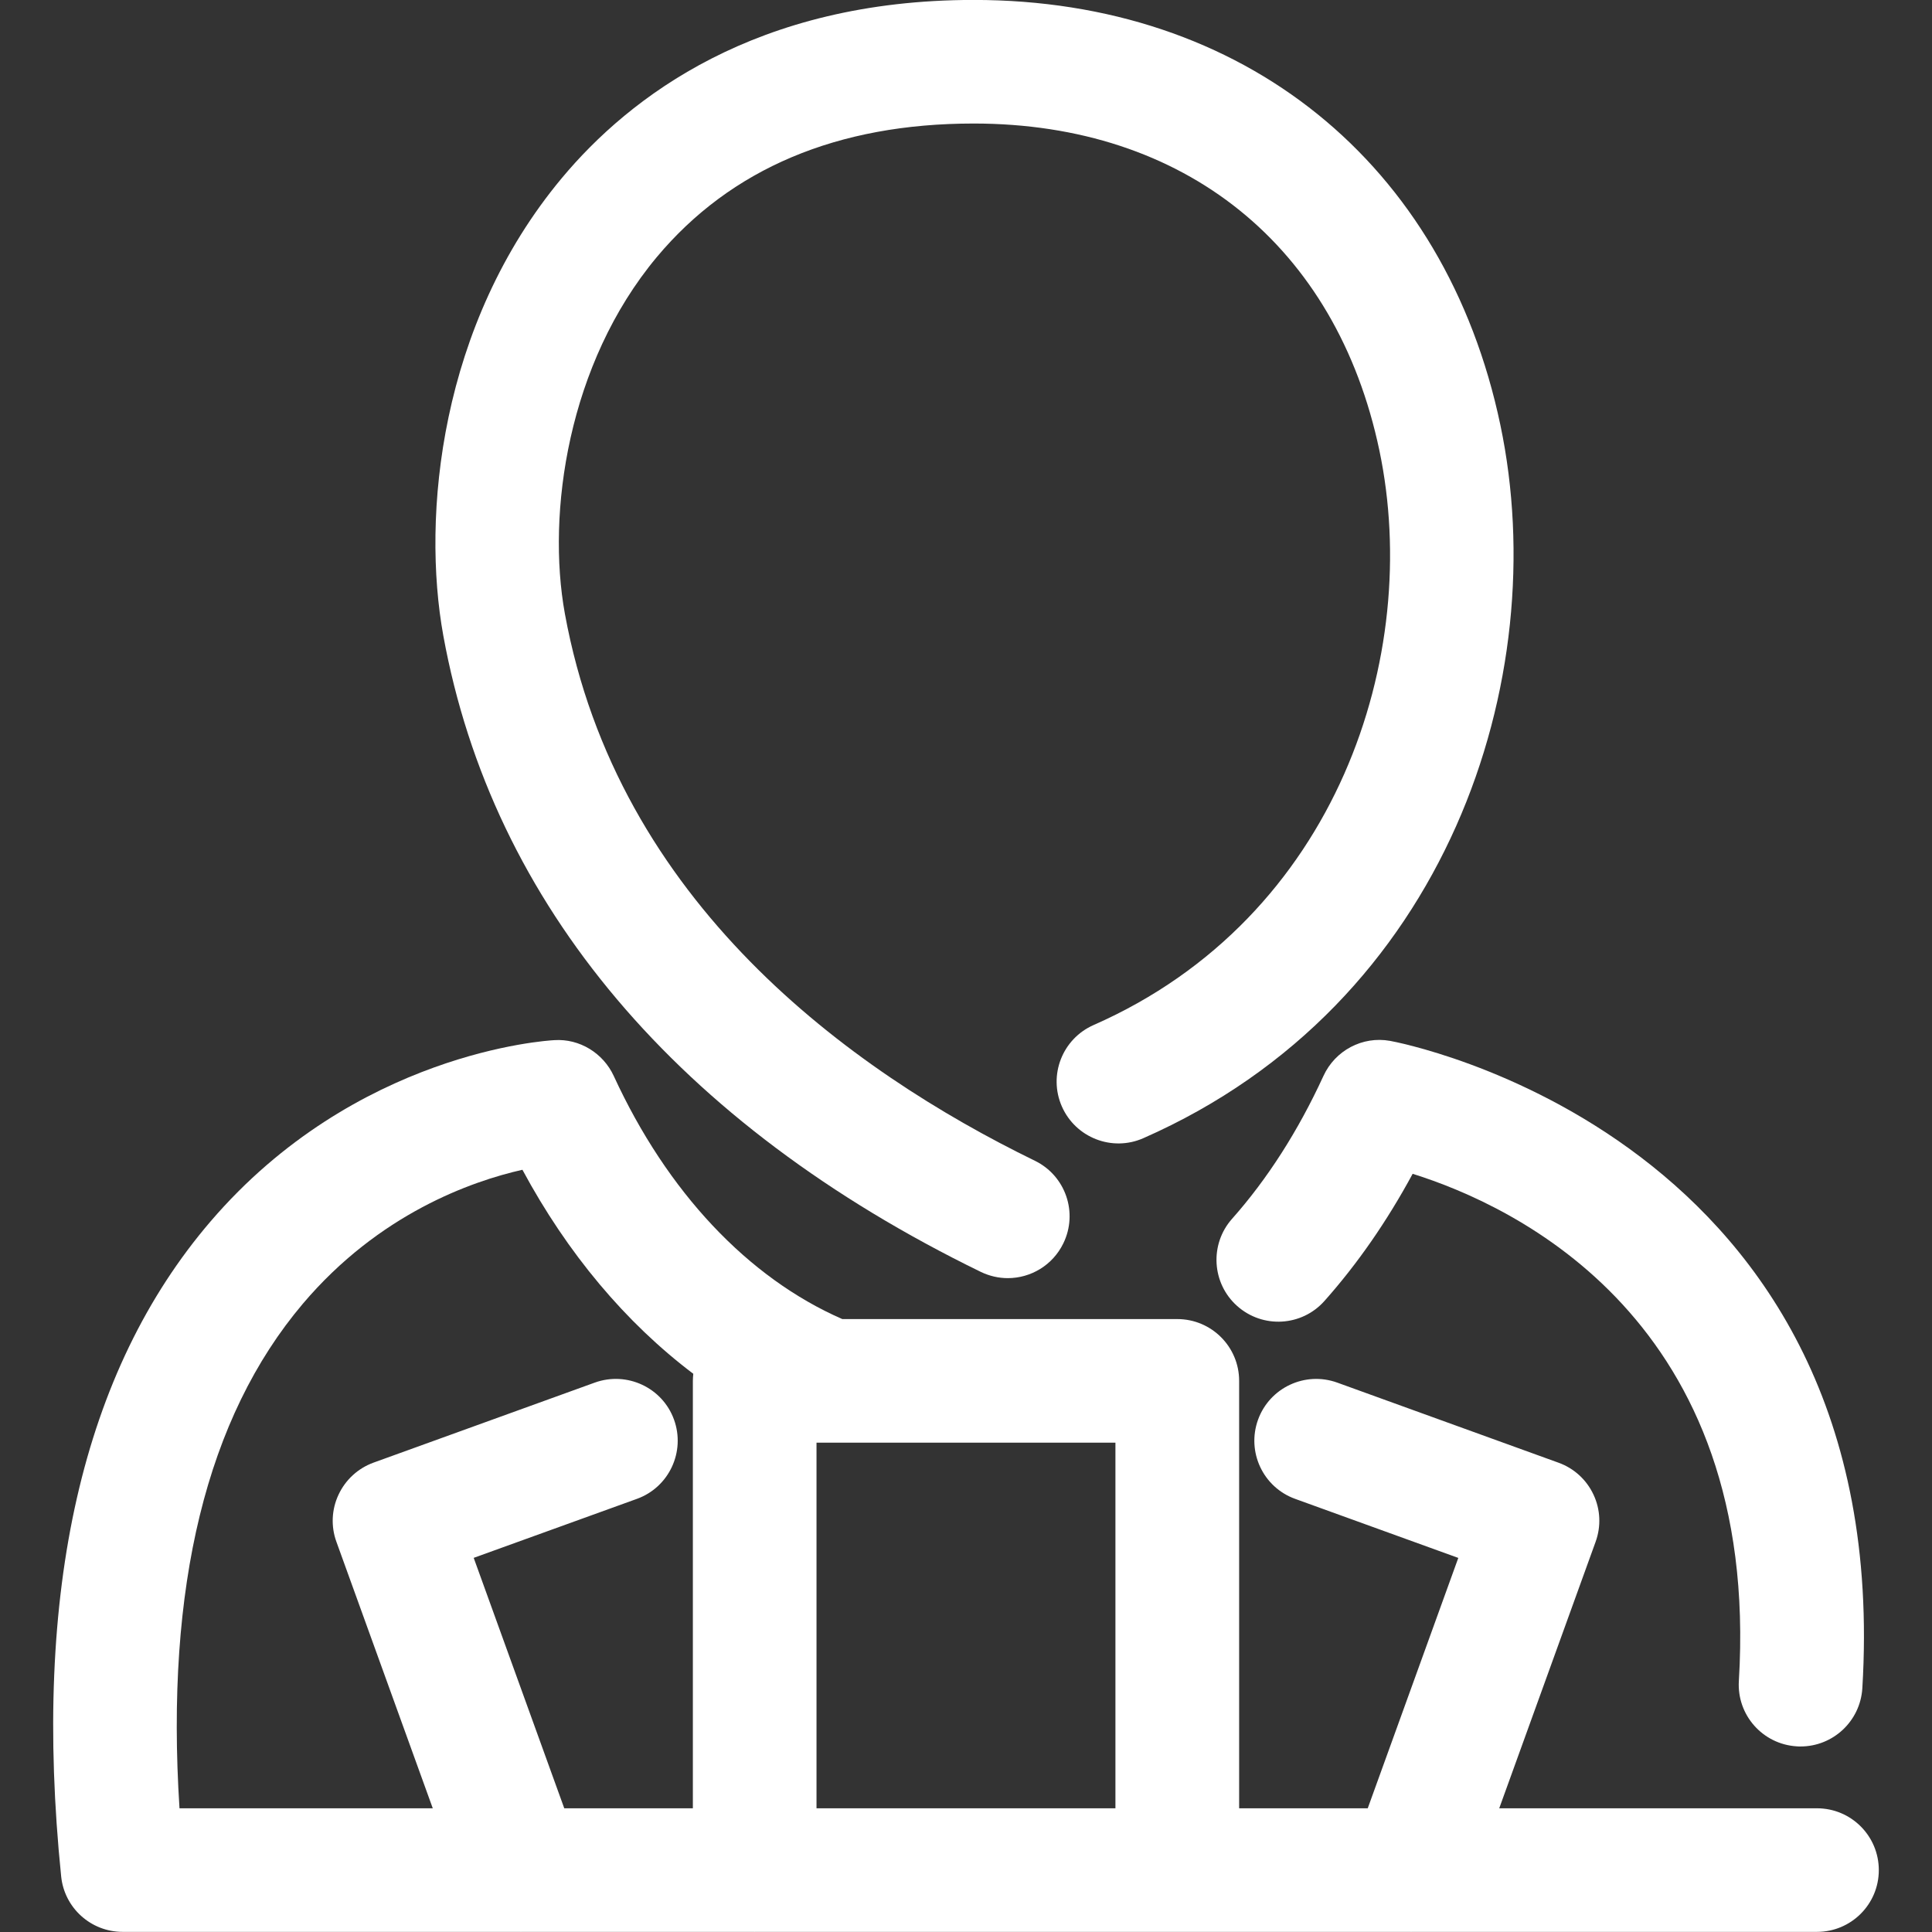
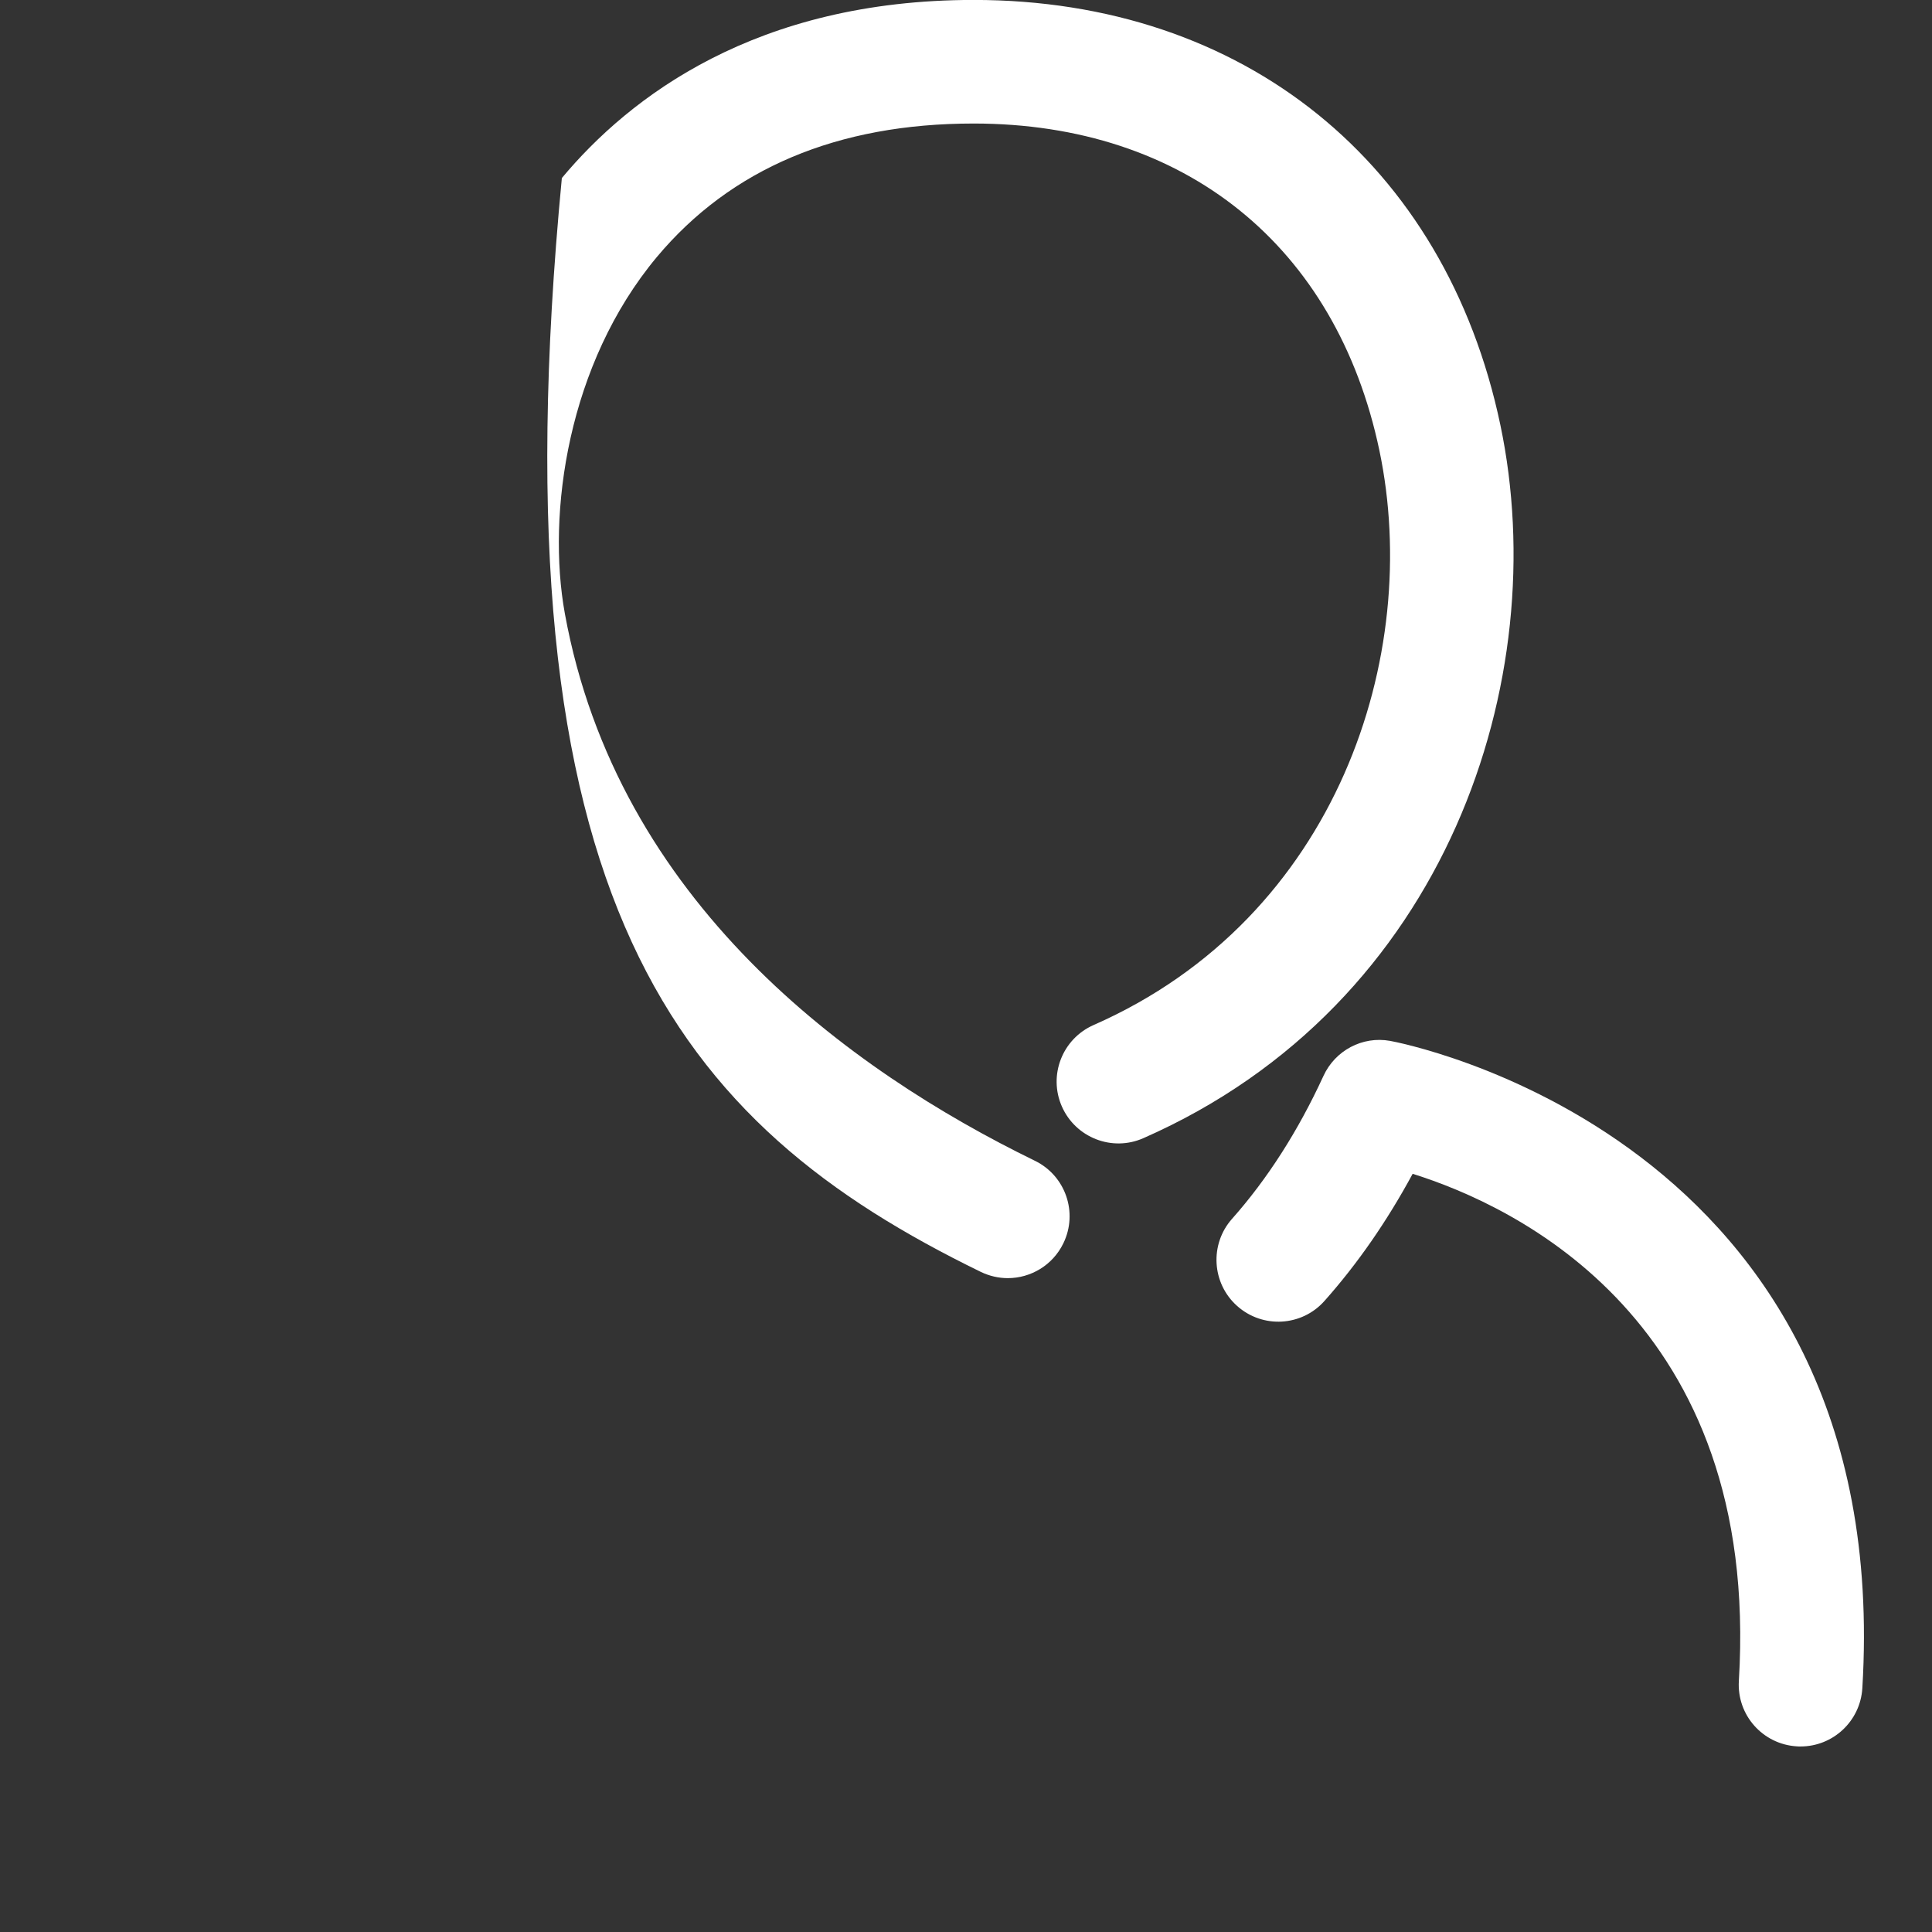
<svg xmlns="http://www.w3.org/2000/svg" width="32" height="32" viewBox="0 0 32 32" fill="none">
  <rect x="0" y="0" width="32" height="32" fill="#333333" stroke="none" />
  <g clip-path="url(#clip0_296_4134)">
-     <path d="M16.244 21.066C16.389 21.136 16.542 21.17 16.692 21.17C17.071 21.17 17.435 20.958 17.612 20.594C17.86 20.086 17.649 19.473 17.141 19.226C14.07 17.728 10.227 14.941 9.356 10.164C9.053 8.497 9.406 6.024 10.877 4.26C12.104 2.792 13.87 2.046 16.126 2.046C19.622 2.046 22.134 4.071 22.847 7.461C23.557 10.843 22.16 15.198 18.113 16.978C17.596 17.206 17.36 17.809 17.588 18.327C17.816 18.844 18.42 19.08 18.937 18.852C23.984 16.633 25.732 11.23 24.851 7.04C23.939 2.697 20.596 -0.001 16.127 -0.001C12.524 -0.001 10.429 1.603 9.306 2.949C7.281 5.376 6.982 8.55 7.343 10.53C8.154 14.979 11.232 18.623 16.244 21.066Z" fill="white" />
+     <path d="M16.244 21.066C16.389 21.136 16.542 21.17 16.692 21.17C17.071 21.17 17.435 20.958 17.612 20.594C17.86 20.086 17.649 19.473 17.141 19.226C14.07 17.728 10.227 14.941 9.356 10.164C9.053 8.497 9.406 6.024 10.877 4.26C12.104 2.792 13.87 2.046 16.126 2.046C19.622 2.046 22.134 4.071 22.847 7.461C23.557 10.843 22.16 15.198 18.113 16.978C17.596 17.206 17.36 17.809 17.588 18.327C17.816 18.844 18.42 19.08 18.937 18.852C23.984 16.633 25.732 11.23 24.851 7.04C23.939 2.697 20.596 -0.001 16.127 -0.001C12.524 -0.001 10.429 1.603 9.306 2.949C8.154 14.979 11.232 18.623 16.244 21.066Z" fill="white" />
    <path d="M21.92 17.822C21.501 18.733 20.992 19.528 20.407 20.187C20.032 20.609 20.07 21.257 20.492 21.632C20.915 22.008 21.562 21.971 21.938 21.547C22.485 20.932 22.974 20.226 23.398 19.442C25.101 19.975 29.163 21.876 28.801 27.841C28.766 28.406 29.196 28.891 29.761 28.925C29.781 28.927 29.802 28.927 29.823 28.927C30.36 28.927 30.811 28.509 30.846 27.965C31.403 18.787 23.108 17.254 23.023 17.24C22.567 17.158 22.113 17.399 21.92 17.822Z" fill="white" />
-     <path d="M30.095 29.951H24.832L26.428 25.538C26.521 25.282 26.509 25.001 26.393 24.755C26.278 24.509 26.07 24.319 25.814 24.227L22.148 22.9C21.616 22.709 21.03 22.983 20.837 23.515C20.645 24.047 20.92 24.634 21.452 24.826L24.154 25.804L22.654 29.951H20.524V22.871C20.524 22.306 20.065 21.848 19.5 21.848H13.951C12.389 21.165 11.05 19.744 10.166 17.822C9.991 17.442 9.598 17.201 9.183 17.228C9.049 17.235 5.889 17.43 3.487 20.231C1.364 22.707 0.532 26.358 1.013 31.079C1.066 31.601 1.506 31.998 2.031 31.998H8.613C8.617 31.998 8.622 31.999 8.627 31.999C8.631 31.999 8.636 31.998 8.64 31.998H12.489C12.493 31.998 12.496 31.999 12.5 31.999C12.504 31.999 12.507 31.998 12.511 31.998H23.36C23.364 31.998 23.369 31.999 23.373 31.999C23.378 31.999 23.383 31.998 23.387 31.998H30.095C30.66 31.998 31.119 31.541 31.119 30.975C31.119 30.409 30.661 29.951 30.095 29.951ZM18.475 29.951H13.524V23.895H13.753C13.76 23.895 13.768 23.895 13.775 23.895H18.475V29.951H18.475ZM5.017 21.593C6.28 20.103 7.808 19.566 8.653 19.375C9.399 20.762 10.366 21.911 11.483 22.754C11.479 22.793 11.476 22.832 11.476 22.871V29.951H9.346L7.846 25.803L10.549 24.826C11.081 24.634 11.356 24.046 11.164 23.514C10.972 22.982 10.384 22.709 9.852 22.9L6.186 24.226C5.931 24.319 5.723 24.509 5.608 24.755C5.492 25 5.479 25.282 5.572 25.537L7.168 29.951H2.973C2.737 26.283 3.423 23.475 5.017 21.593Z" fill="white" />
  </g>
  <defs>
    <clipPath id="clip0_296_4134">
      <rect width="32" height="32" fill="white" transform="translate(0 -0.001)" />
    </clipPath>
  </defs>
</svg>